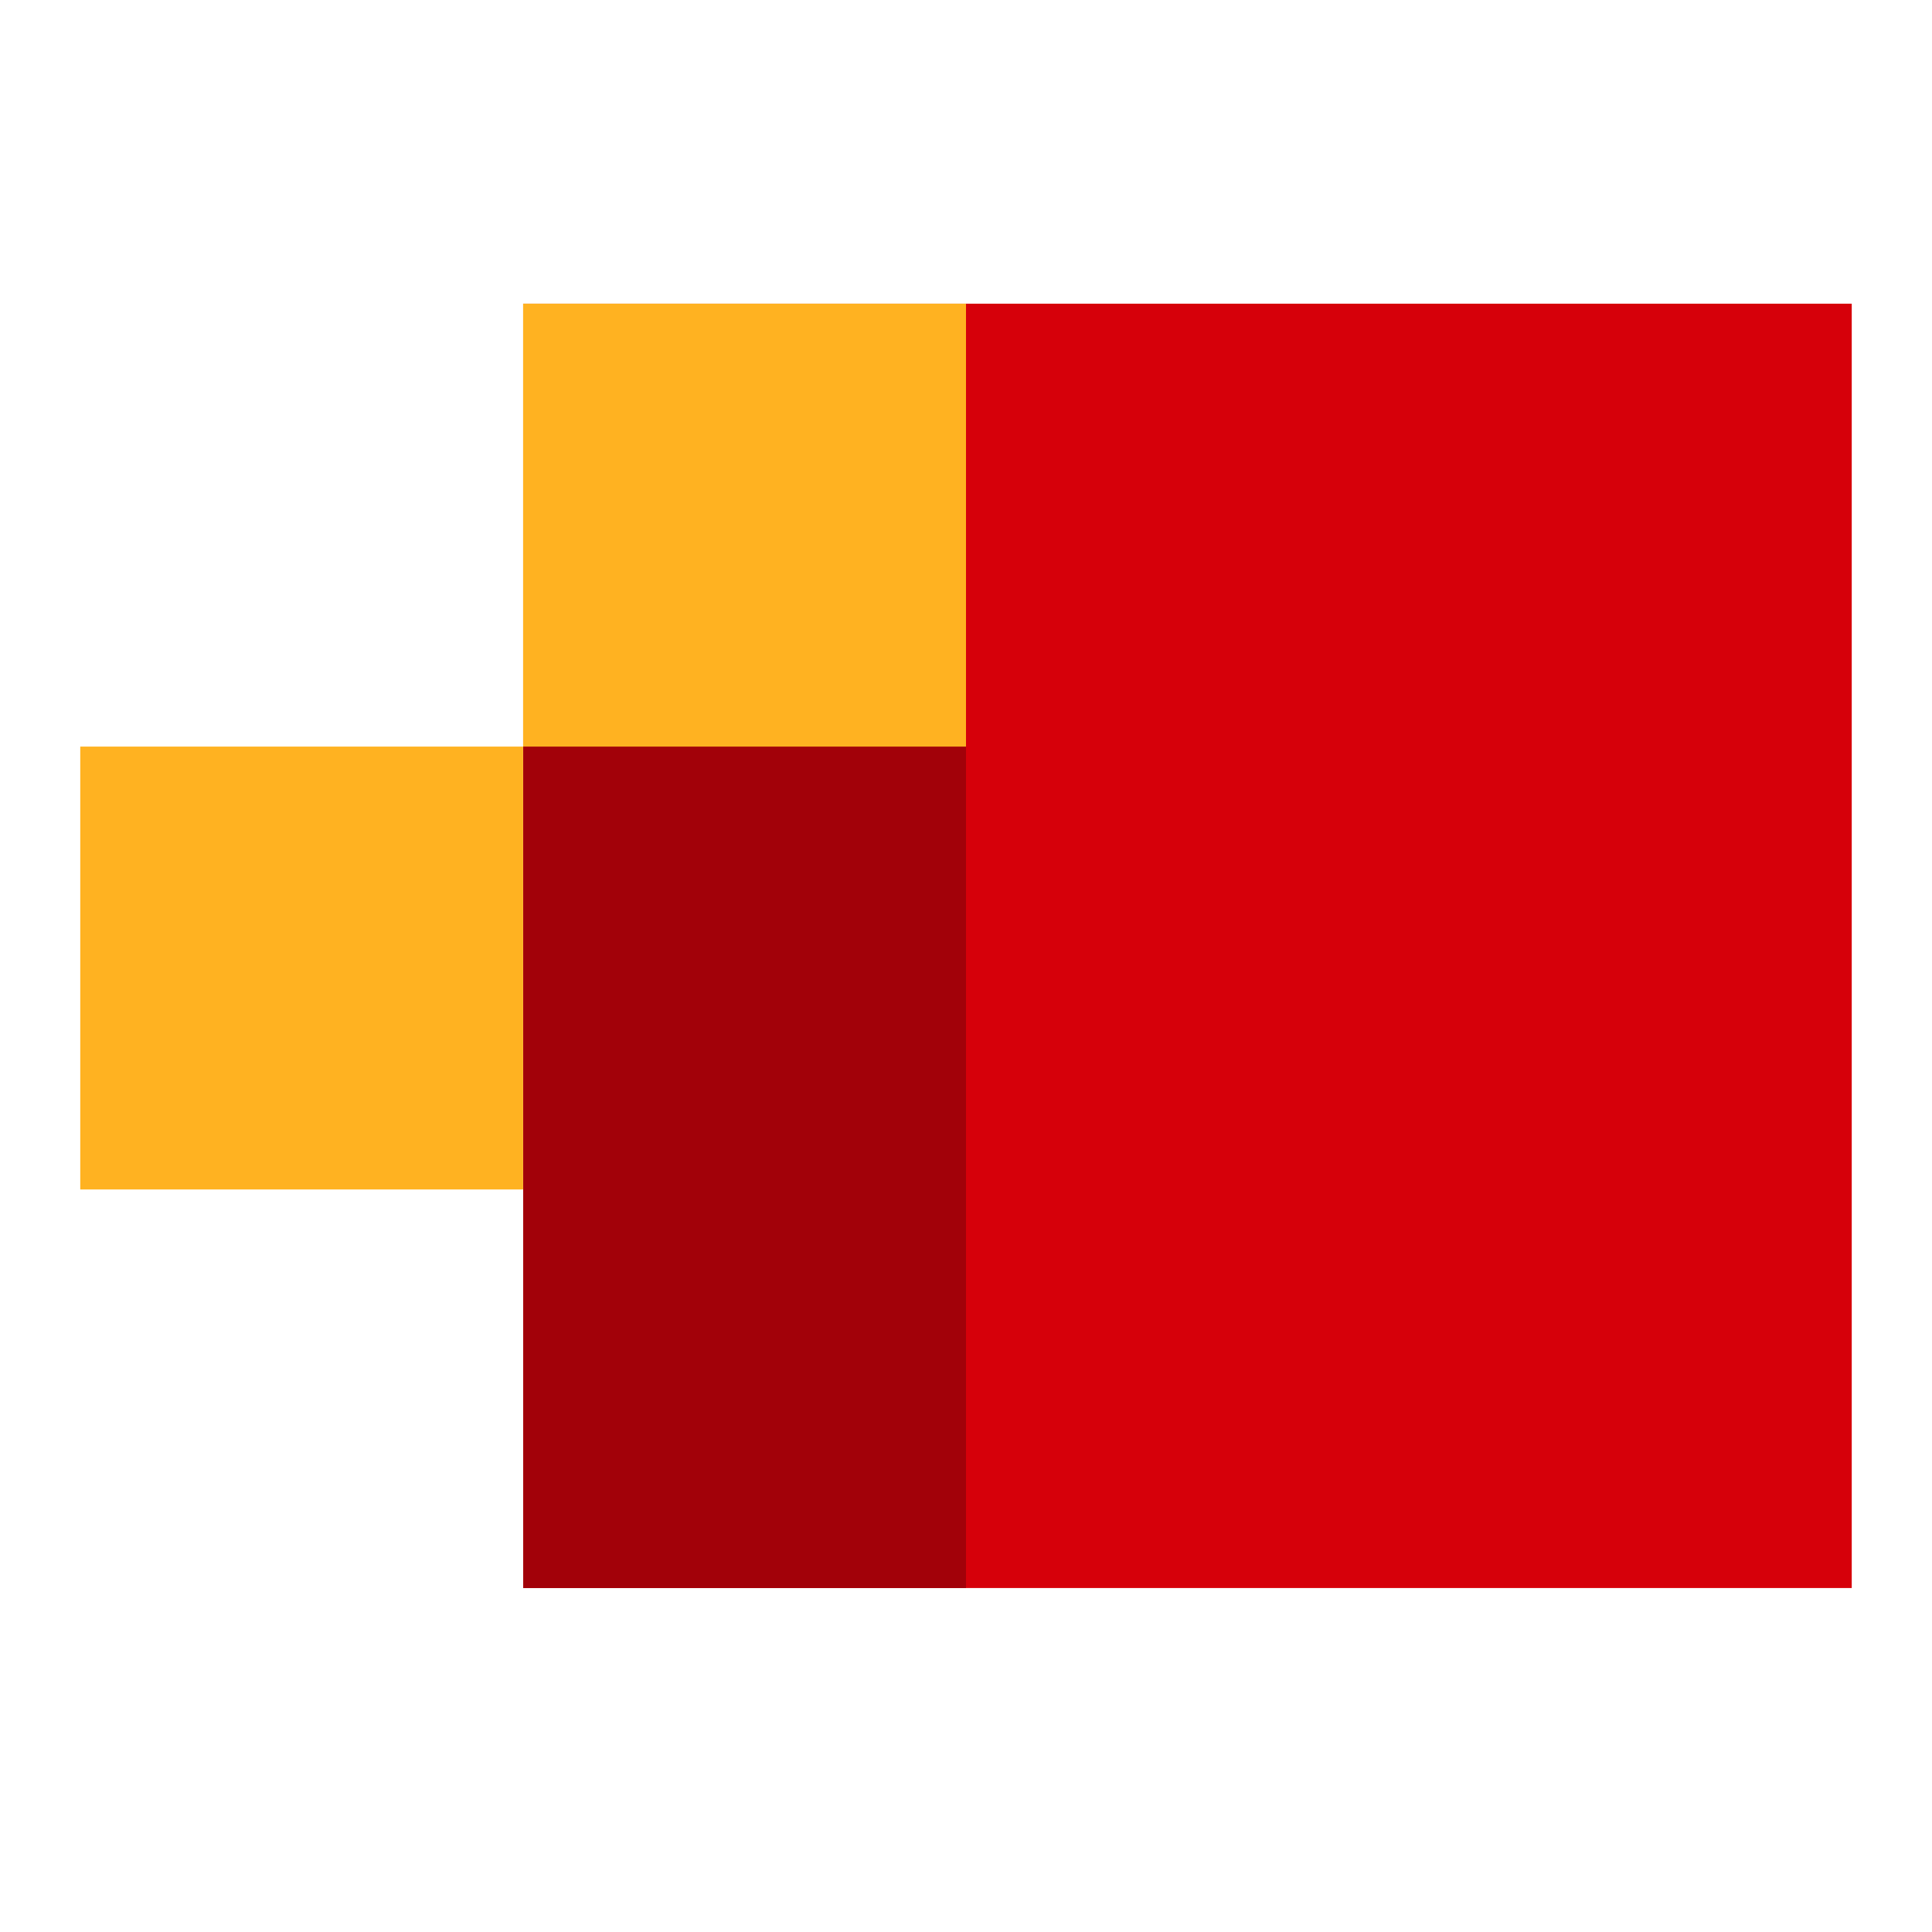
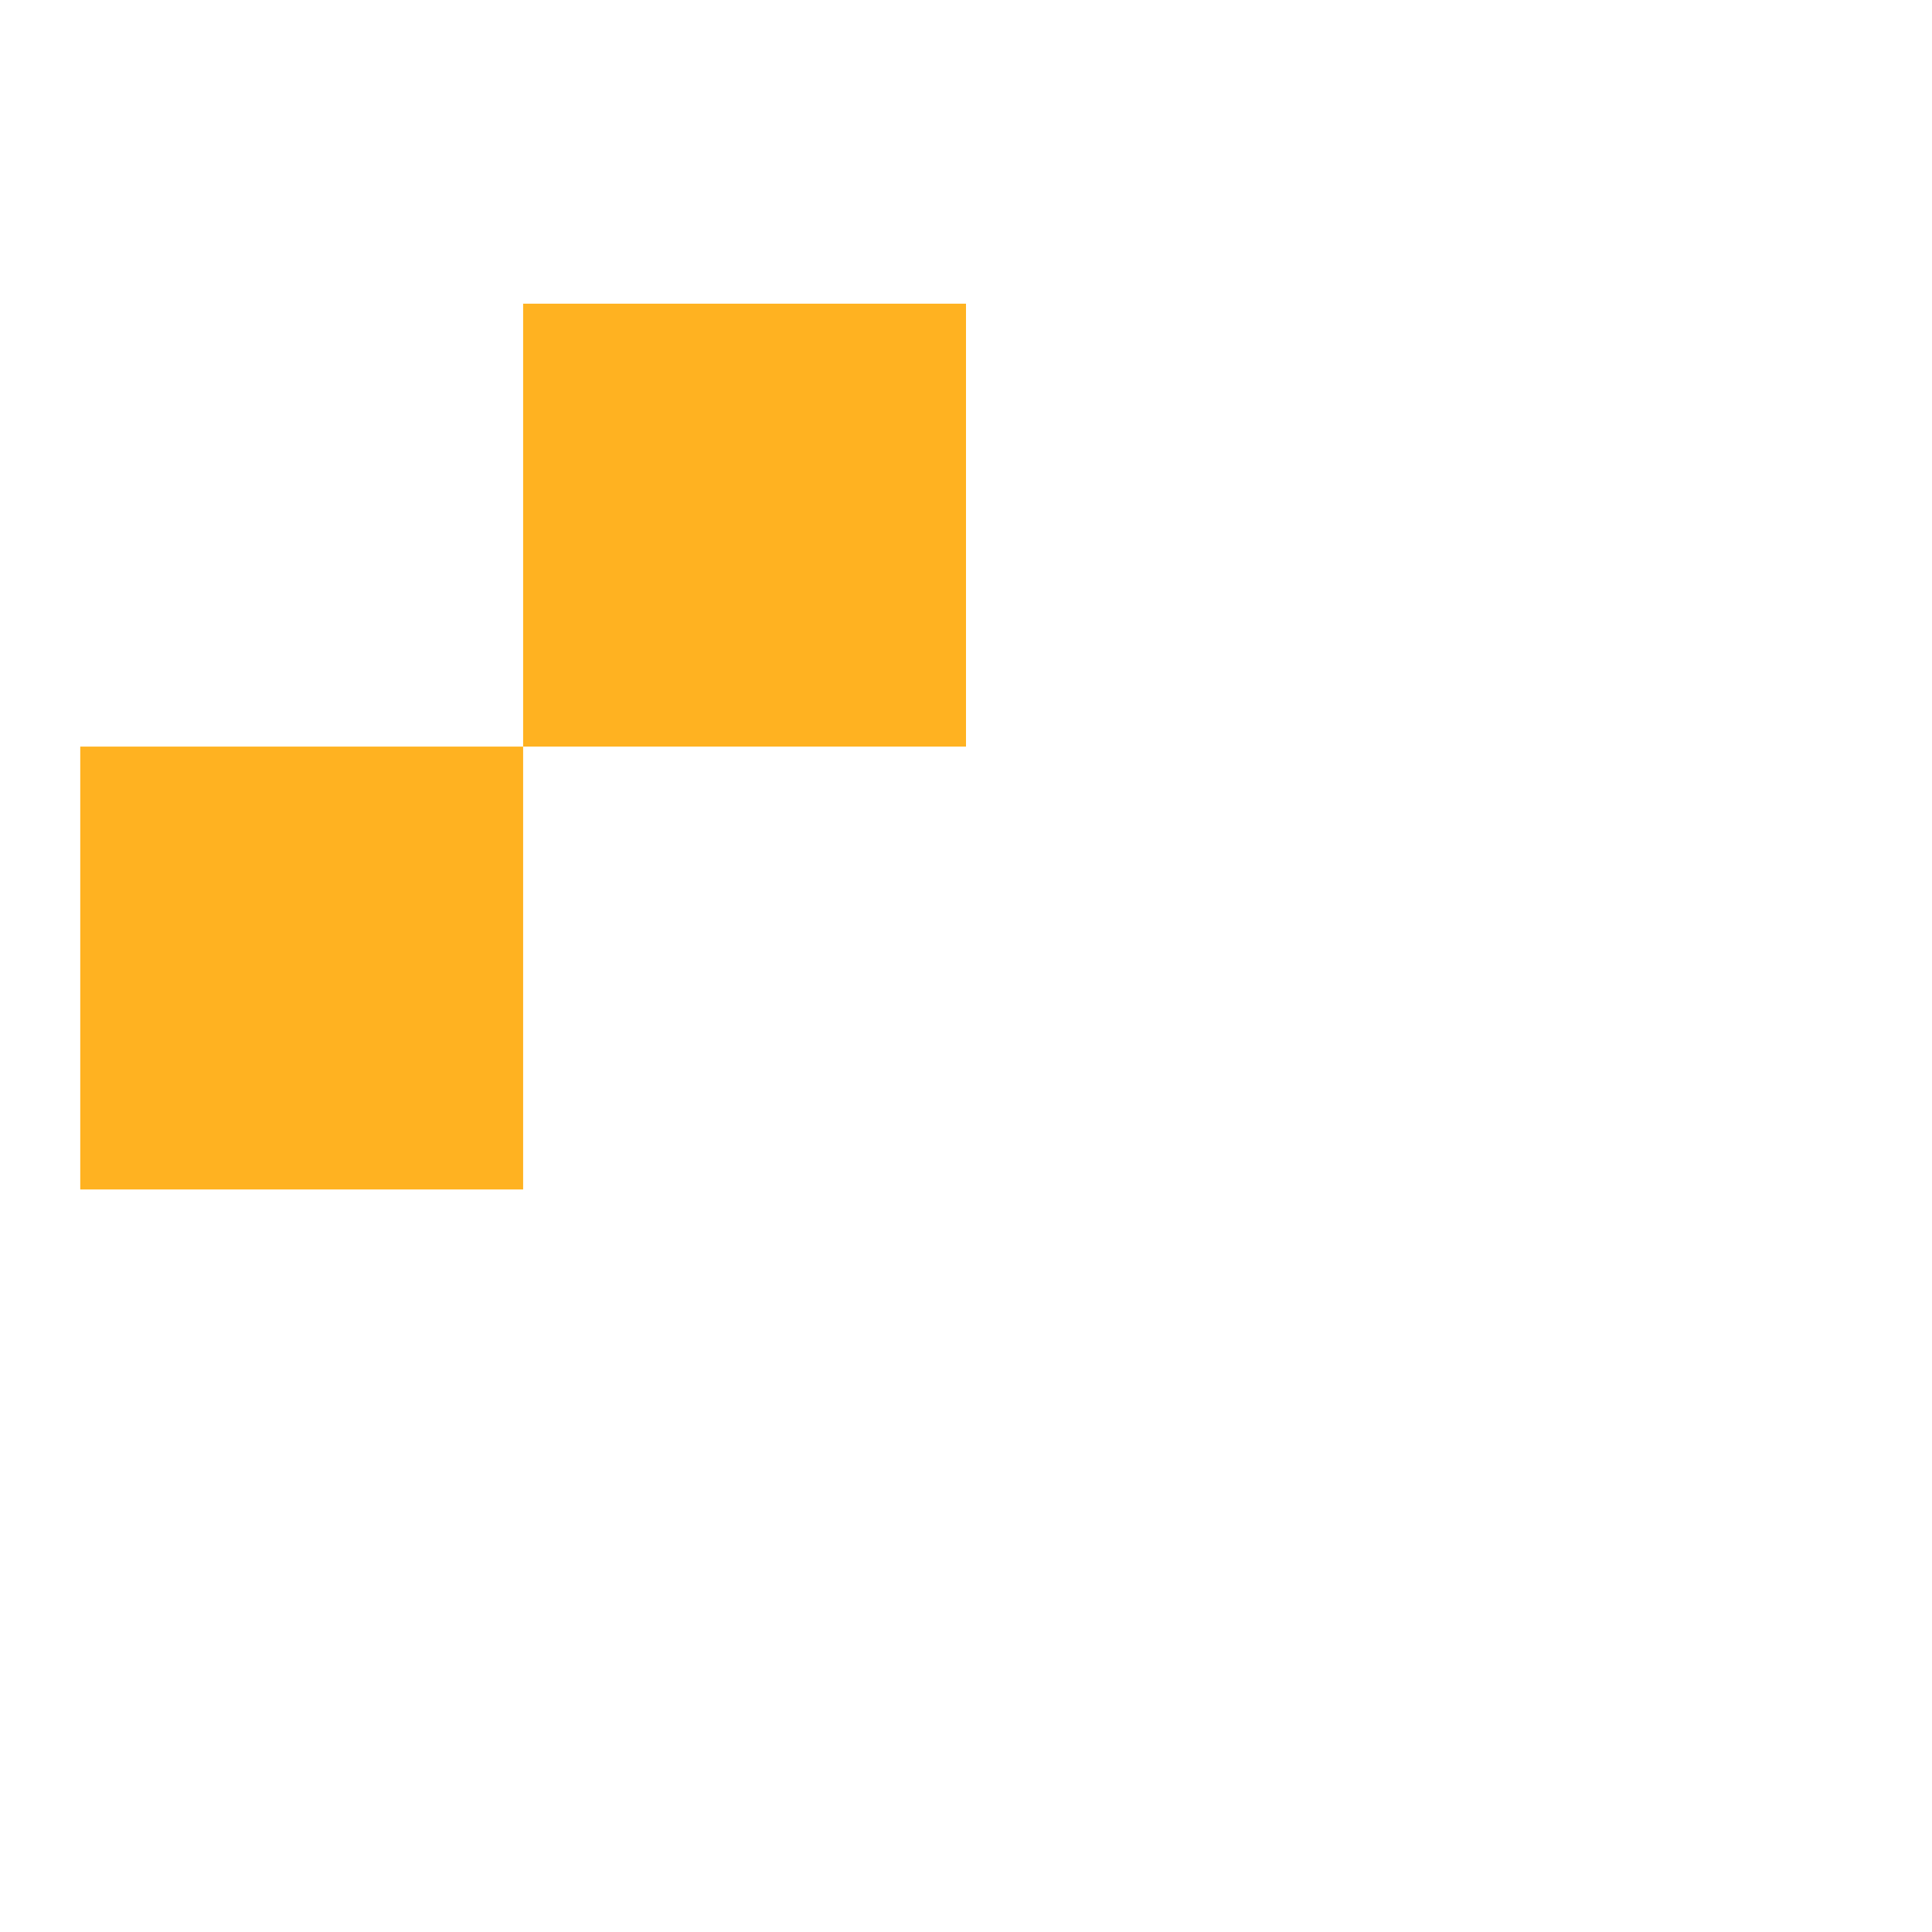
<svg xmlns="http://www.w3.org/2000/svg" clip-rule="evenodd" fill-rule="evenodd" stroke-linejoin="round" stroke-miterlimit="2" viewBox="0 0 48 48">
-   <path d="m12.998 7.545h33.008v31.909h-33.008z" fill="#d6000a" />
-   <path d="m13 7.545h11v31.909h-11z" fill="#a20109" />
  <path d="m12.997 7.545v11.004h11.003v-11.004zm0 11.004h-11.003v11.003h11.003z" fill="#ffb221" fill-rule="nonzero" />
</svg>